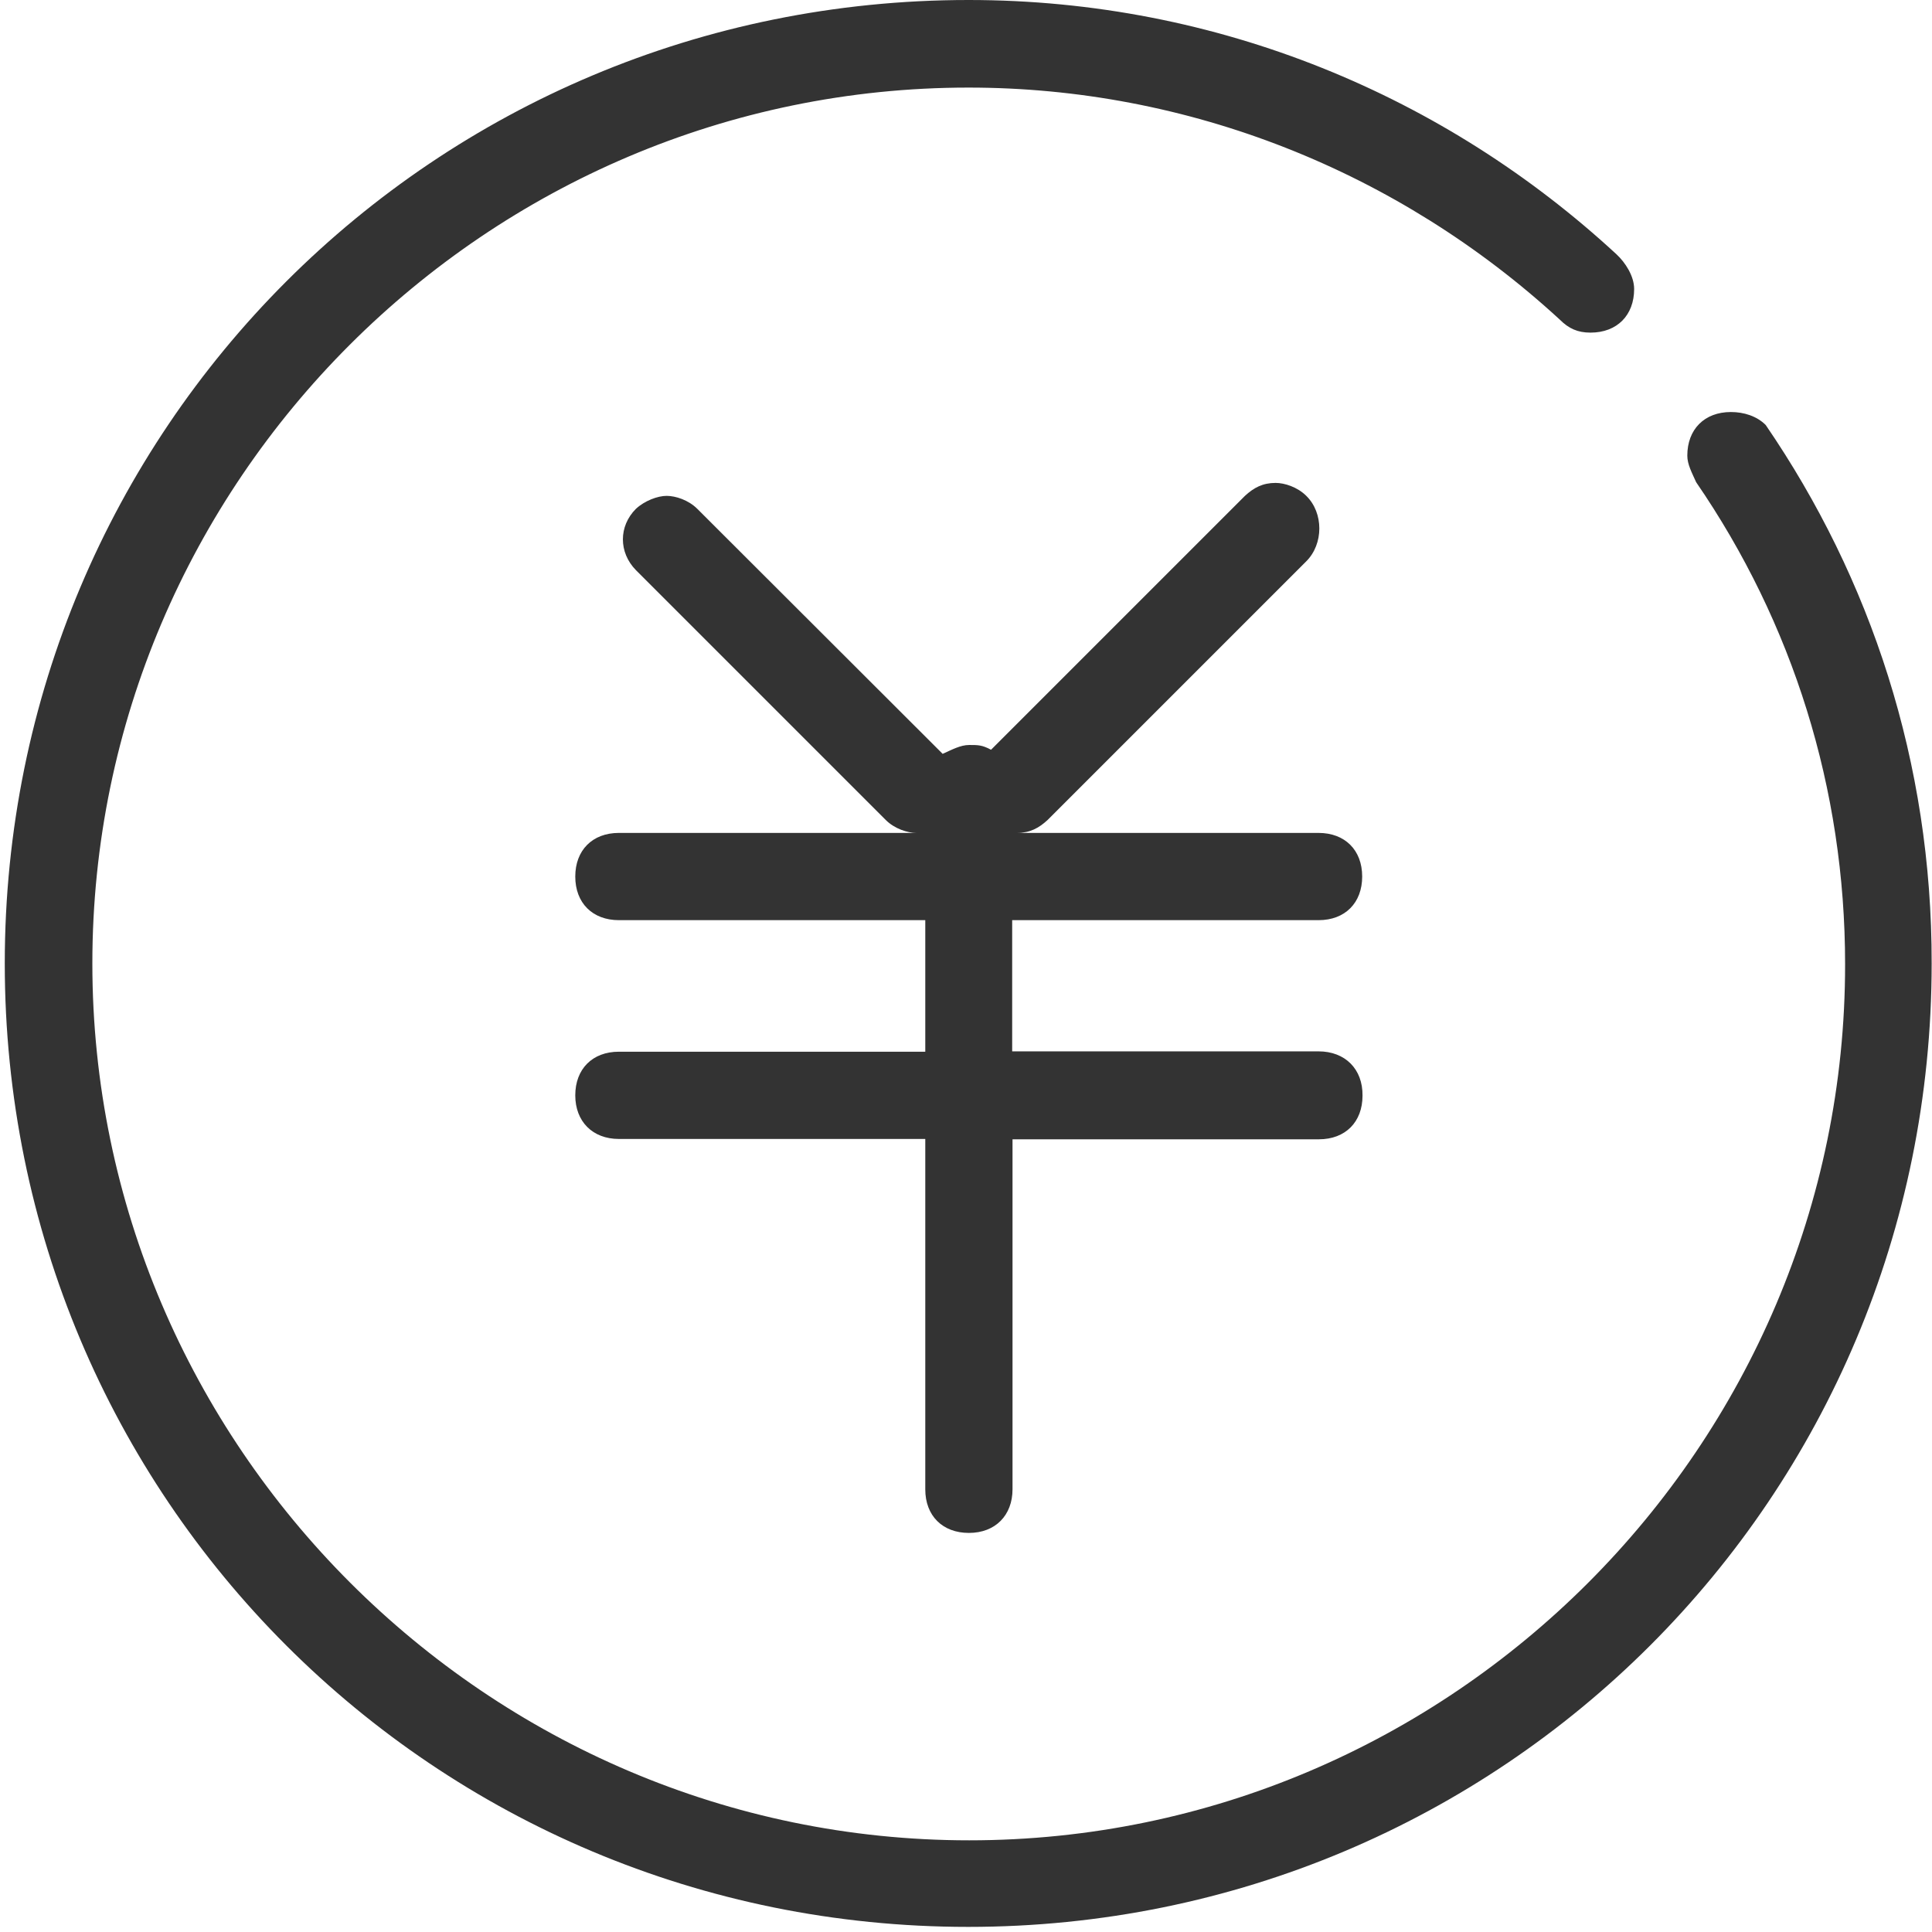
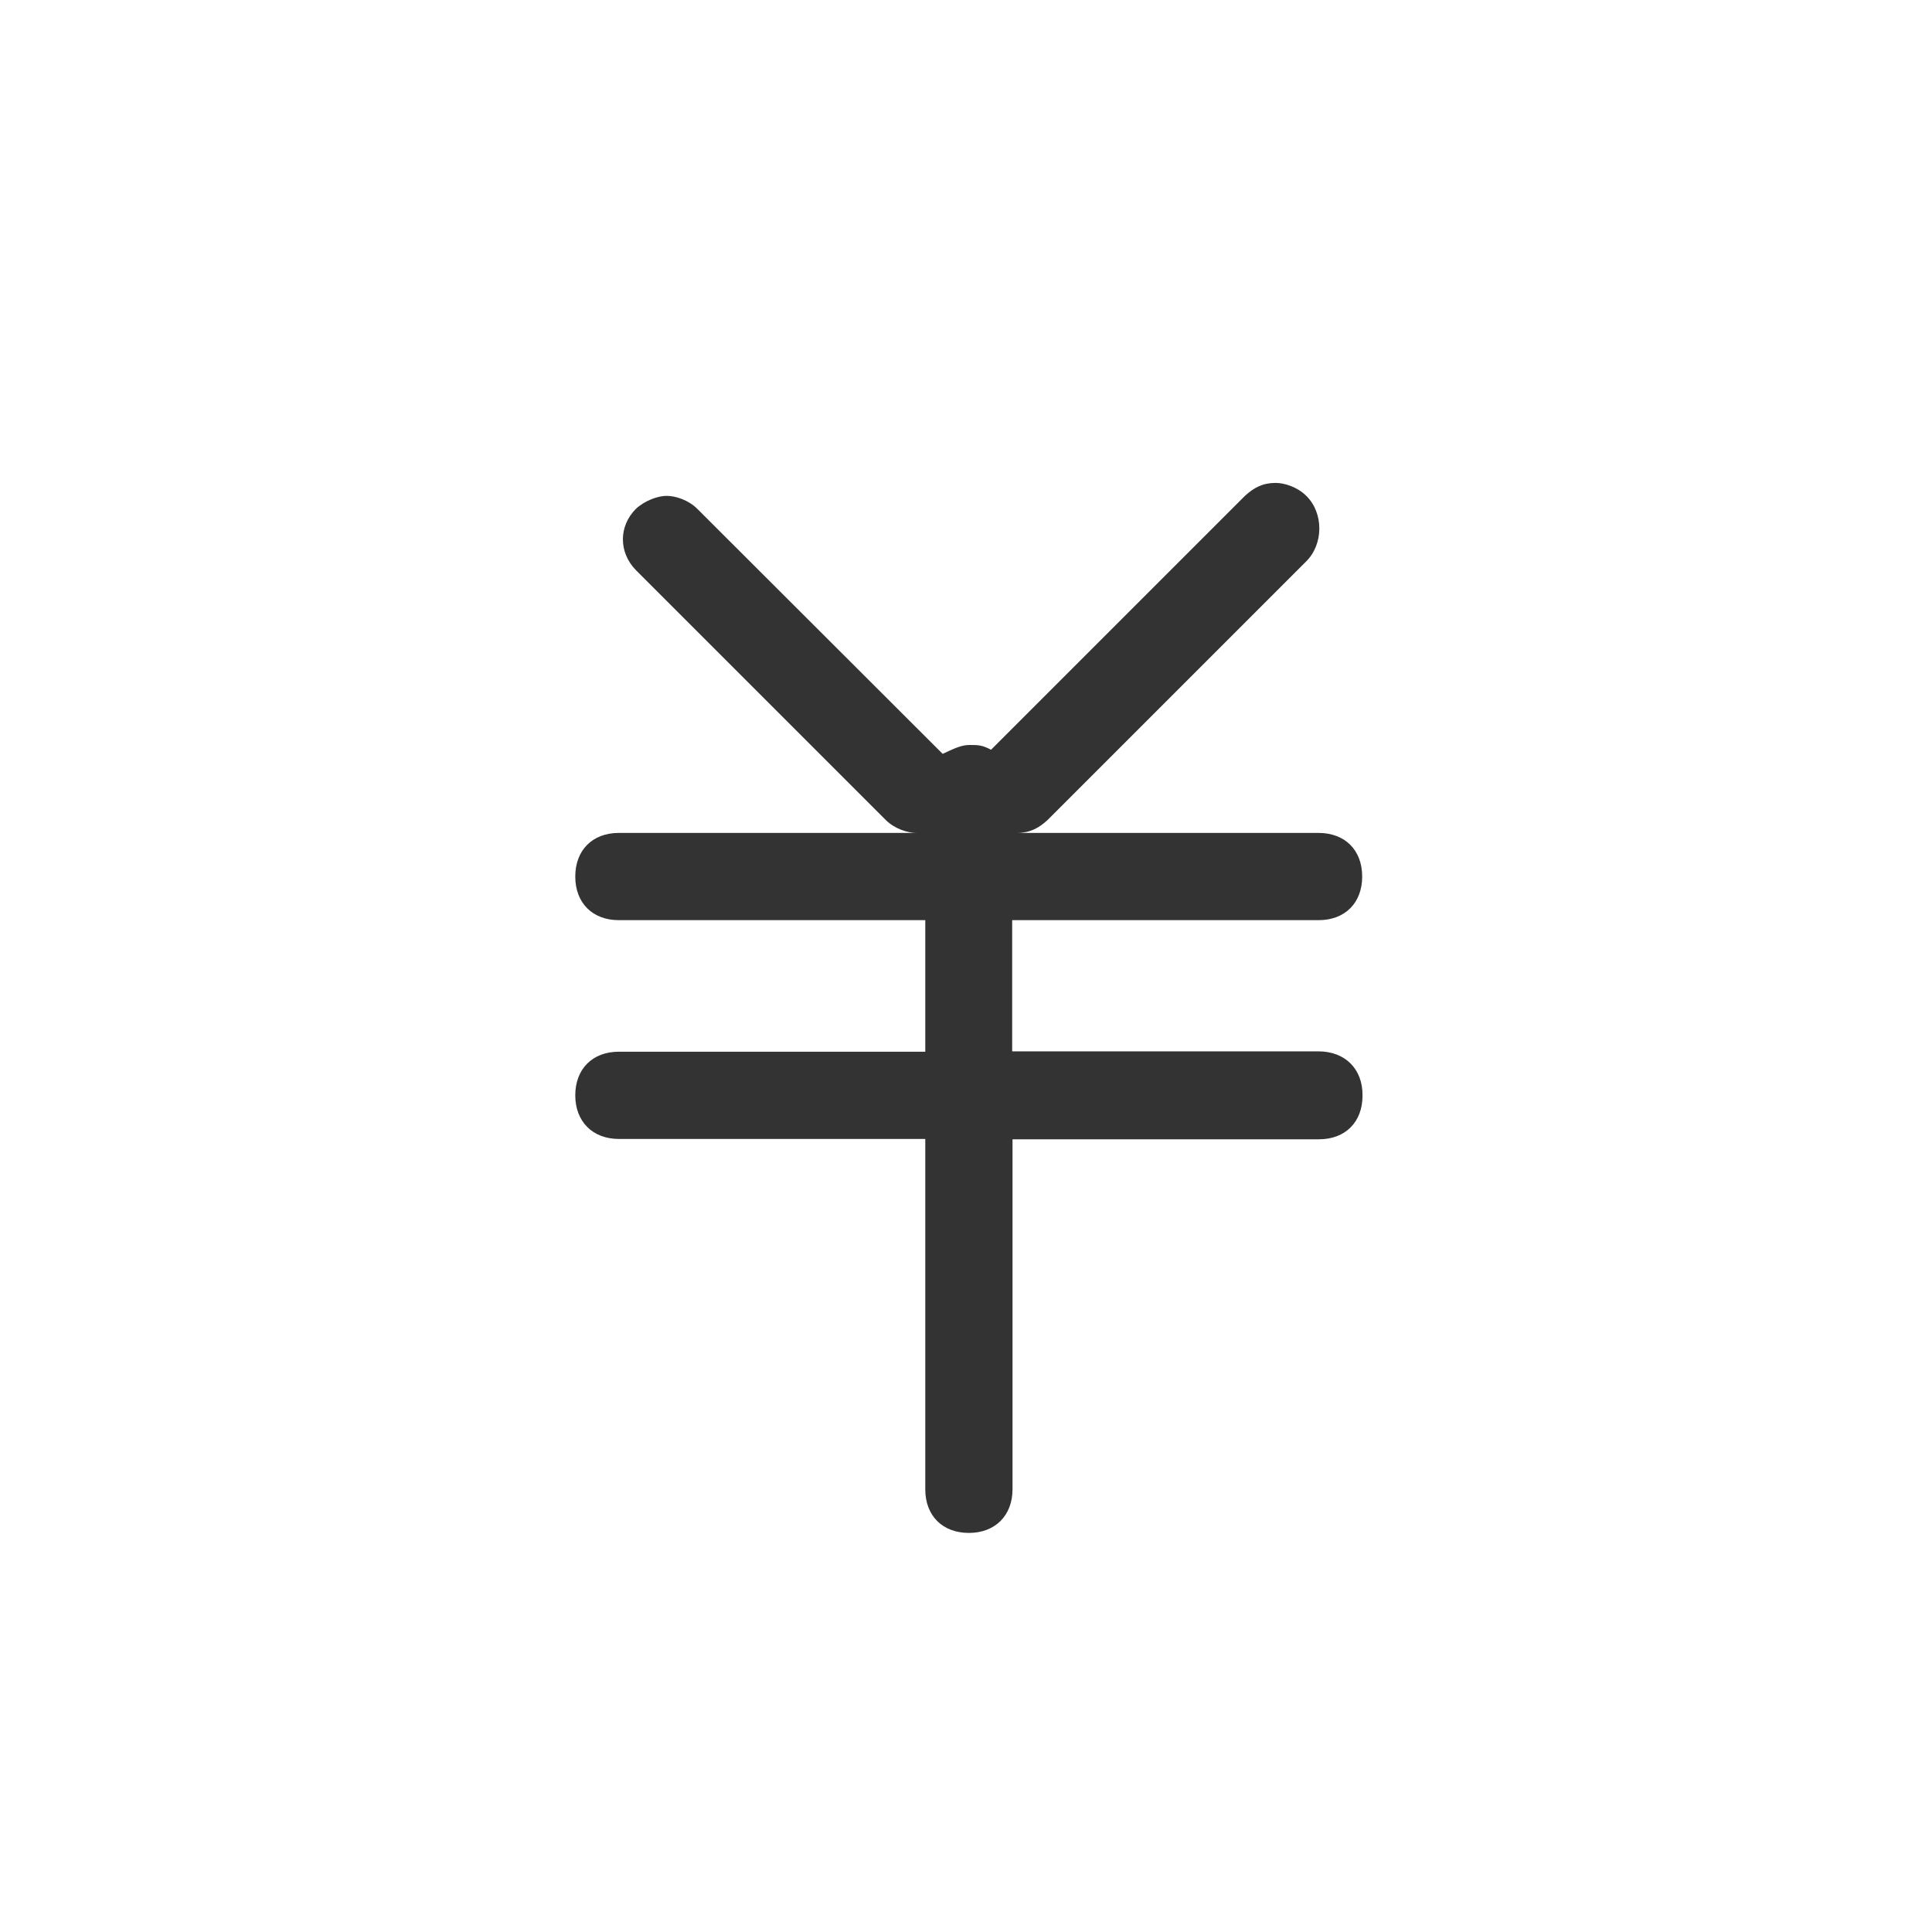
<svg xmlns="http://www.w3.org/2000/svg" t="1597476171188" class="icon" viewBox="0 0 1024 1024" version="1.1" p-id="54032" width="150" height="150">
  <defs>
    <style type="text/css" />
  </defs>
  <path d="M698.863 557.248H536.476v-69.543h162.387c14.09 0 23.121-9.212 23.121-23.12 0-14.09-9.212-23.122-23.12-23.122H536.475h2.528c6.864 0 11.56-2.528 16.257-6.864l137.1-137.099c9.212-9.212 9.212-25.65 0-34.681-4.697-4.697-11.56-6.864-16.257-6.864-6.864 0-11.56 2.529-16.257 6.864l-134.57 134.57c-4.697-2.529-6.865-2.529-11.561-2.529s-9.212 2.53-14.09 4.697L369.573 269.683c-4.696-4.697-11.56-6.864-16.257-6.864s-11.56 2.529-16.257 6.864c-9.212 9.212-9.212 23.12 0 32.514l132.403 132.402c4.697 4.697 11.56 6.864 16.257 6.864H328.027c-14.09 0-23.121 9.213-23.121 23.121 0 14.09 9.212 23.121 23.12 23.121h162.389v69.724H328.027c-14.09 0-23.121 9.212-23.121 23.12s9.212 23.121 23.12 23.121h162.389v185.69c0 14.089 9.212 23.12 23.12 23.12 14.09 0 23.121-9.392 23.121-23.12V603.85h162.388c14.09 0 23.12-9.212 23.12-23.12 0.181-14.09-9.211-23.483-23.3-23.483zM485.537 441.283h4.697-4.697z" fill="#333333" p-id="54033" />
-   <path d="M935.852 225.247c-4.697-4.696-11.56-6.864-18.425-6.864-14.089 0-23.12 9.213-23.12 23.121 0 4.697 2.528 9.213 4.696 14.09 51.119 74.42 78.936 162.387 78.936 255.413 0.18 255.412-208.81 464.403-464.223 464.403S48.951 766.058 48.951 510.645 257.941 46.422 513.355 46.422c116.146 0 227.595 44.074 313.395 123.01 4.697 4.697 9.393 6.864 16.257 6.864 14.09 0 23.121-9.212 23.121-23.12 0-6.864-4.696-14.09-9.393-18.425C766.24 51.12 645.758 0 513.355 0 230.125 0 2.529 227.596 2.529 510.645s227.596 510.646 510.645 510.646 510.645-227.596 510.645-510.646c0.181-106.572-32.333-204.113-87.967-285.398z" fill="#333333" p-id="54034" />
</svg>